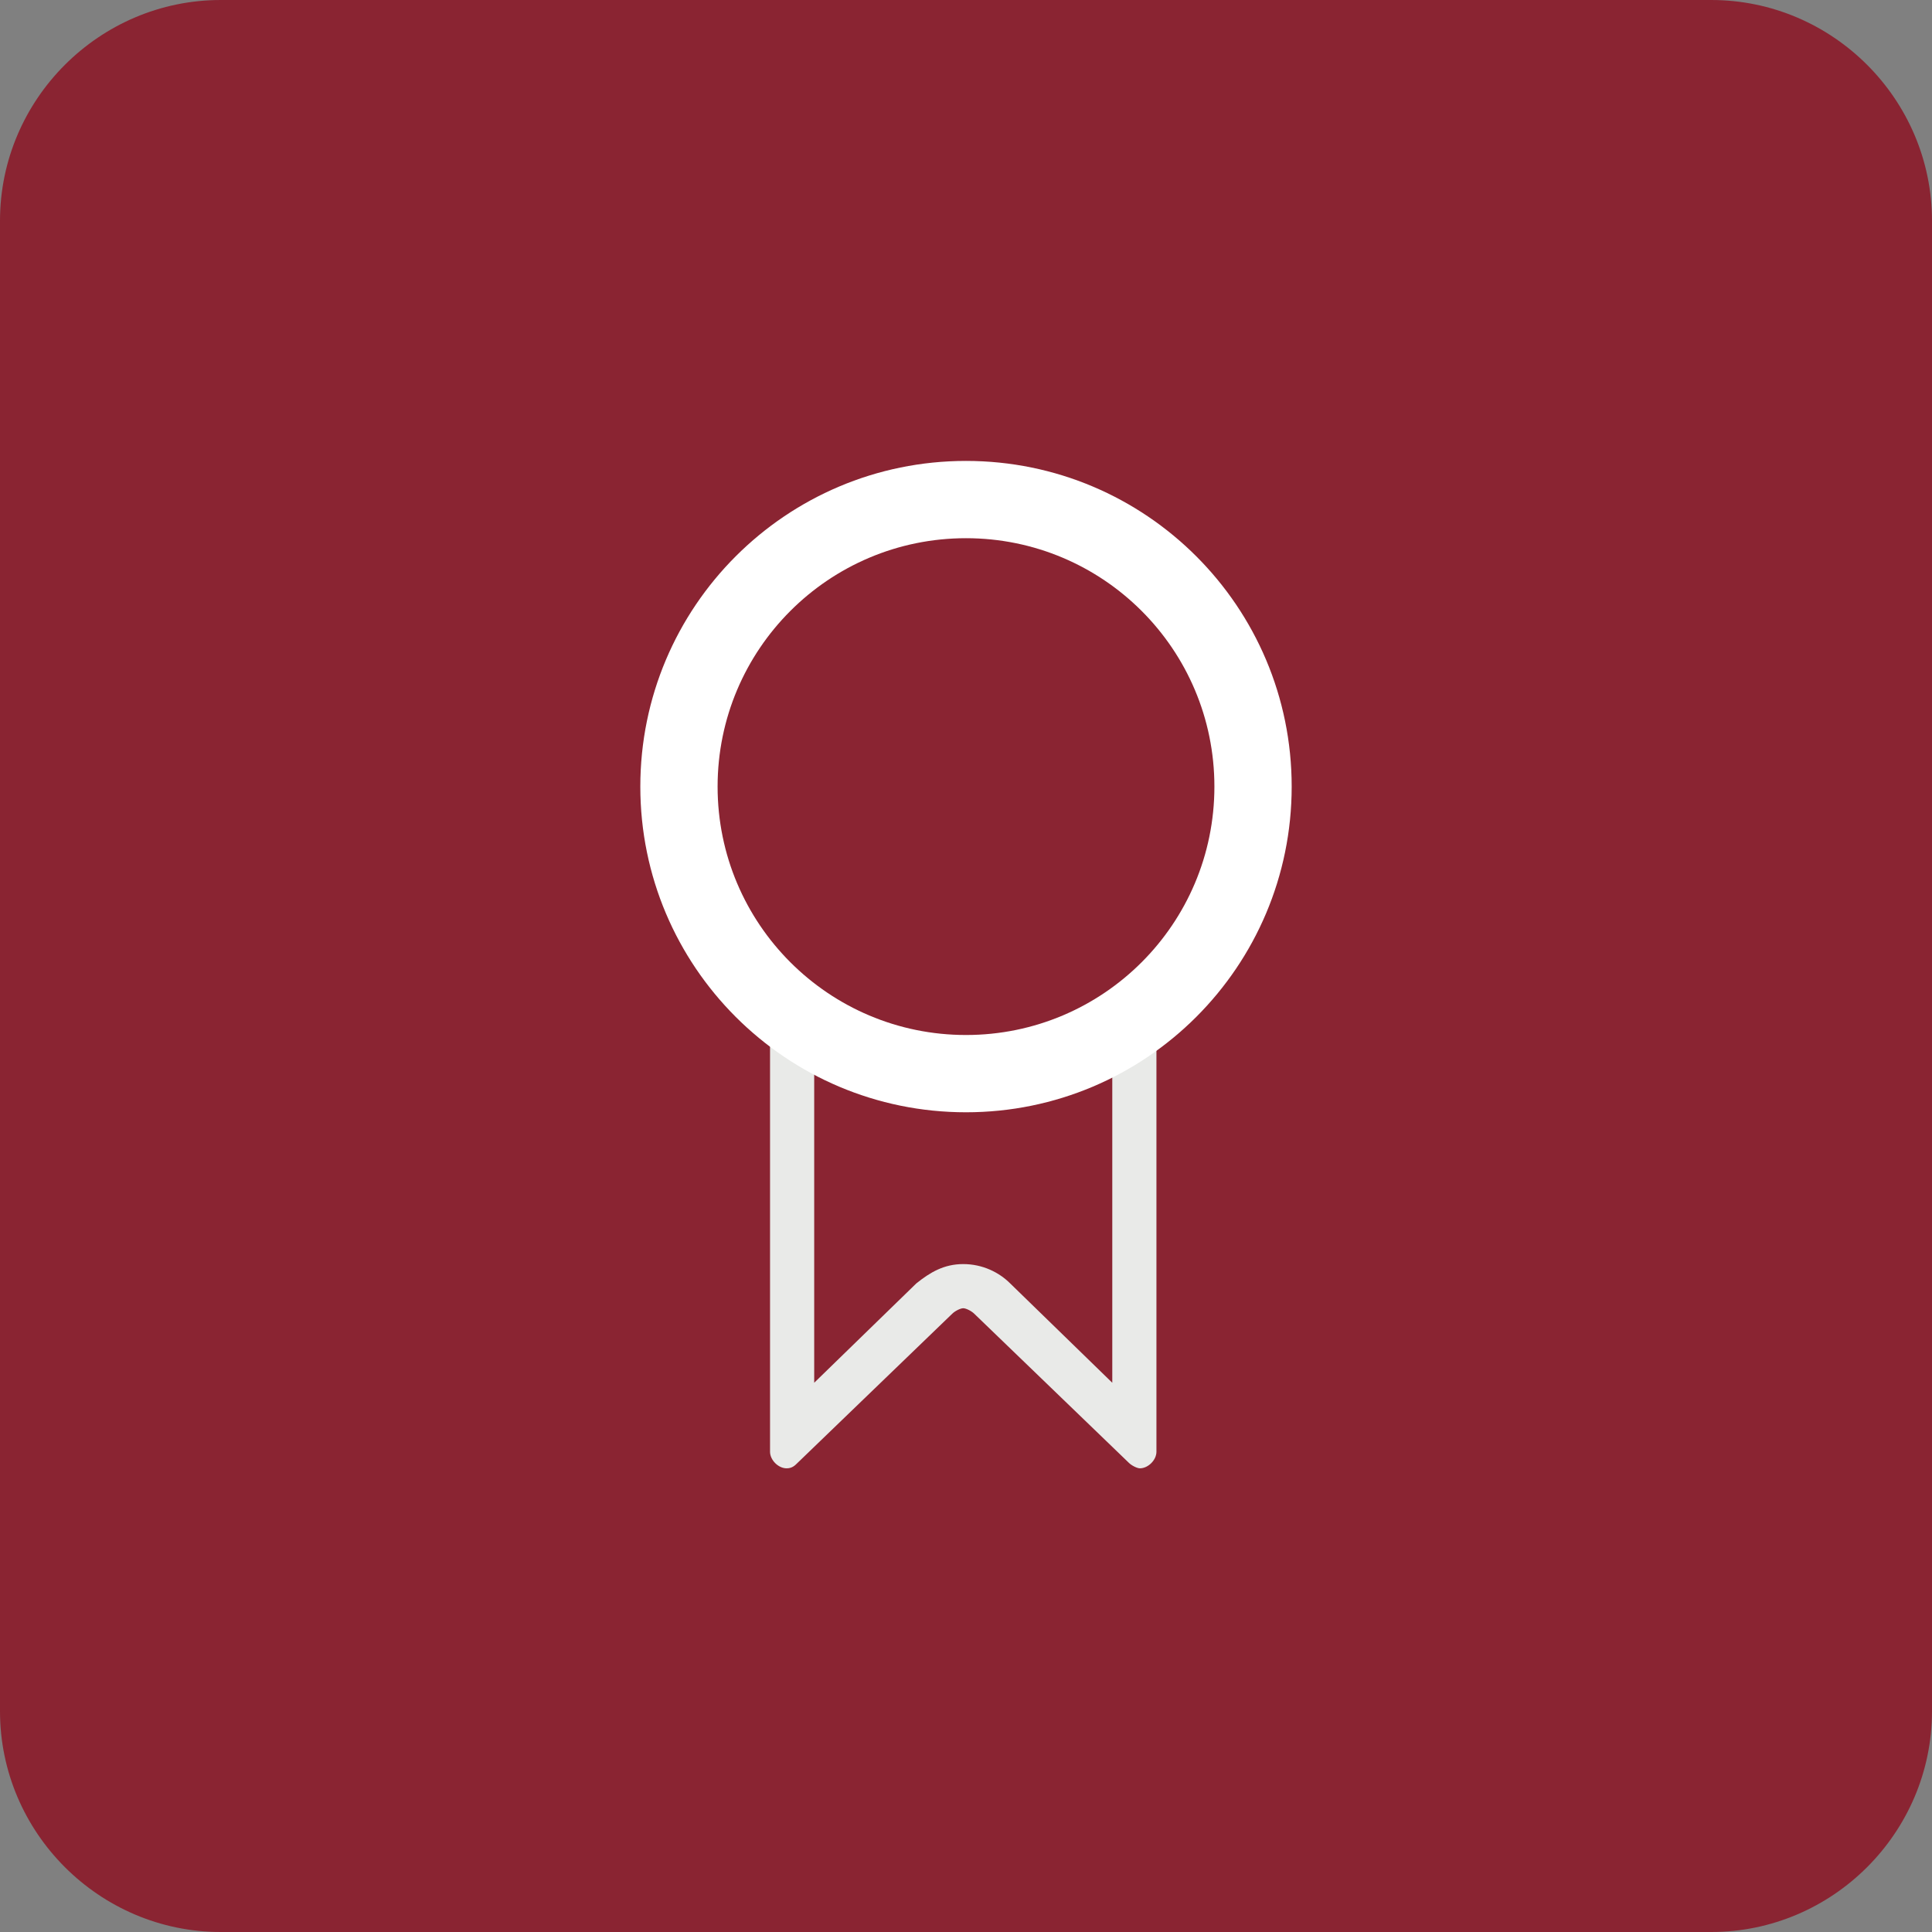
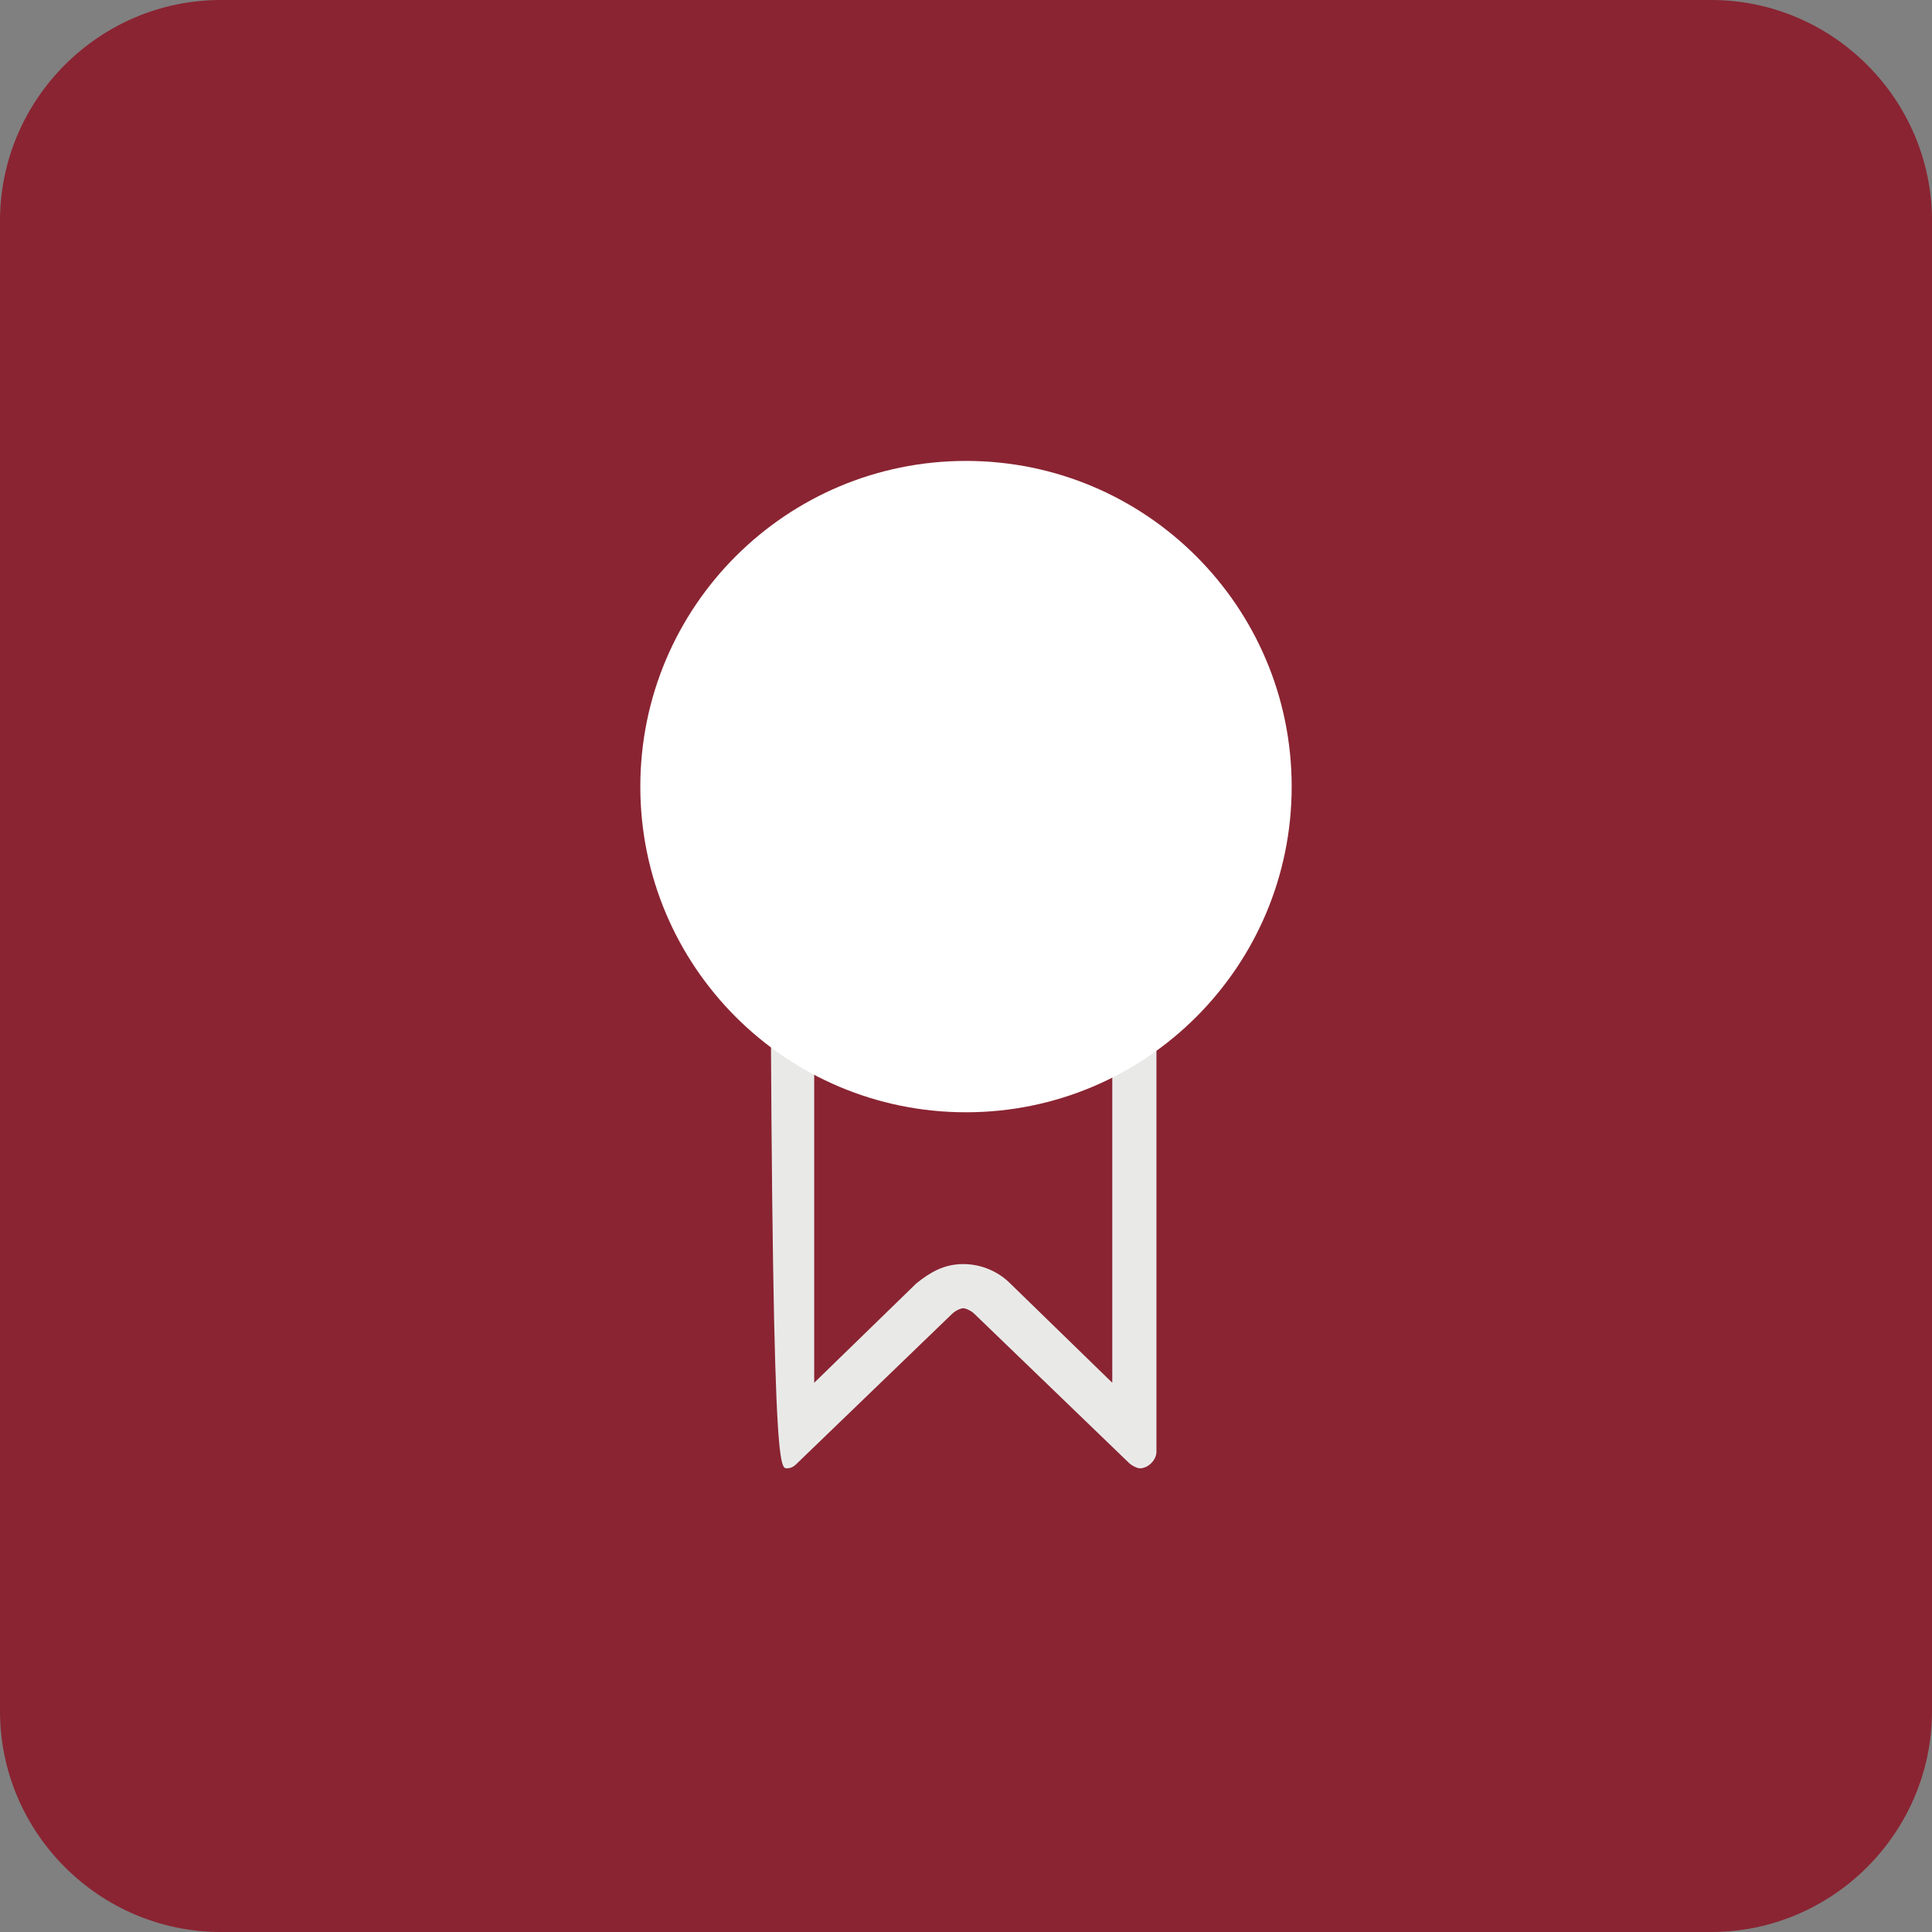
<svg xmlns="http://www.w3.org/2000/svg" width="70" height="70" viewBox="0 0 70 70" fill="none">
  <rect x="0" y="0" width="70" height="70" fill="#808080" stroke="none" />
  <path d="M62 70H8C3.6 70 0 66.4 0 62V8C0 3.6 3.6 0 8 0H62C66.4 0 70 3.6 70 8V62C70 66.4 66.4 70 62 70Z" fill="#8A2432" />
-   <path d="M40.3 24.8V50.1L36.6 46.5C36.2 46.1 35.6 45.8 34.9 45.8C34.2 45.8 33.7 46.1 33.2 46.5L29.5 50.1V24.8H40.3ZM41.5 23H28.5C28.2 23 27.9 23.3 27.9 23.6V52.6C27.9 52.9 28.2 53.2 28.5 53.2C28.7 53.2 28.8 53.1 28.9 53L34.5 47.6C34.6 47.5 34.8 47.4 34.9 47.4C35 47.4 35.2 47.5 35.3 47.6L40.9 53C41 53.1 41.2 53.2 41.3 53.2C41.6 53.2 41.9 52.9 41.9 52.6V23.6C42.1 23.3 41.8 23 41.5 23Z" fill="#E9EAE8" />
+   <path d="M40.3 24.8V50.1L36.6 46.5C36.2 46.1 35.6 45.8 34.9 45.8C34.2 45.8 33.7 46.1 33.2 46.5L29.5 50.1V24.8H40.3ZM41.5 23H28.5C28.2 23 27.9 23.3 27.9 23.6C27.9 52.9 28.2 53.2 28.5 53.2C28.7 53.2 28.8 53.1 28.9 53L34.5 47.6C34.6 47.5 34.8 47.4 34.9 47.4C35 47.4 35.2 47.5 35.3 47.6L40.9 53C41 53.1 41.2 53.2 41.3 53.2C41.6 53.2 41.9 52.9 41.9 52.6V23.6C42.1 23.3 41.8 23 41.5 23Z" fill="#E9EAE8" />
  <path d="M35 40.3C41.517 40.3 46.8 35.017 46.8 28.5C46.8 21.983 41.517 16.7 35 16.7C28.483 16.7 23.2 21.983 23.2 28.5C23.2 35.017 28.483 40.3 35 40.3Z" fill="white" />
-   <path d="M35 37.5C39.971 37.5 44 33.471 44 28.5C44 23.529 39.971 19.5 35 19.5C30.029 19.5 26 23.529 26 28.5C26 33.471 30.029 37.5 35 37.5Z" fill="#8A2432" />
</svg>